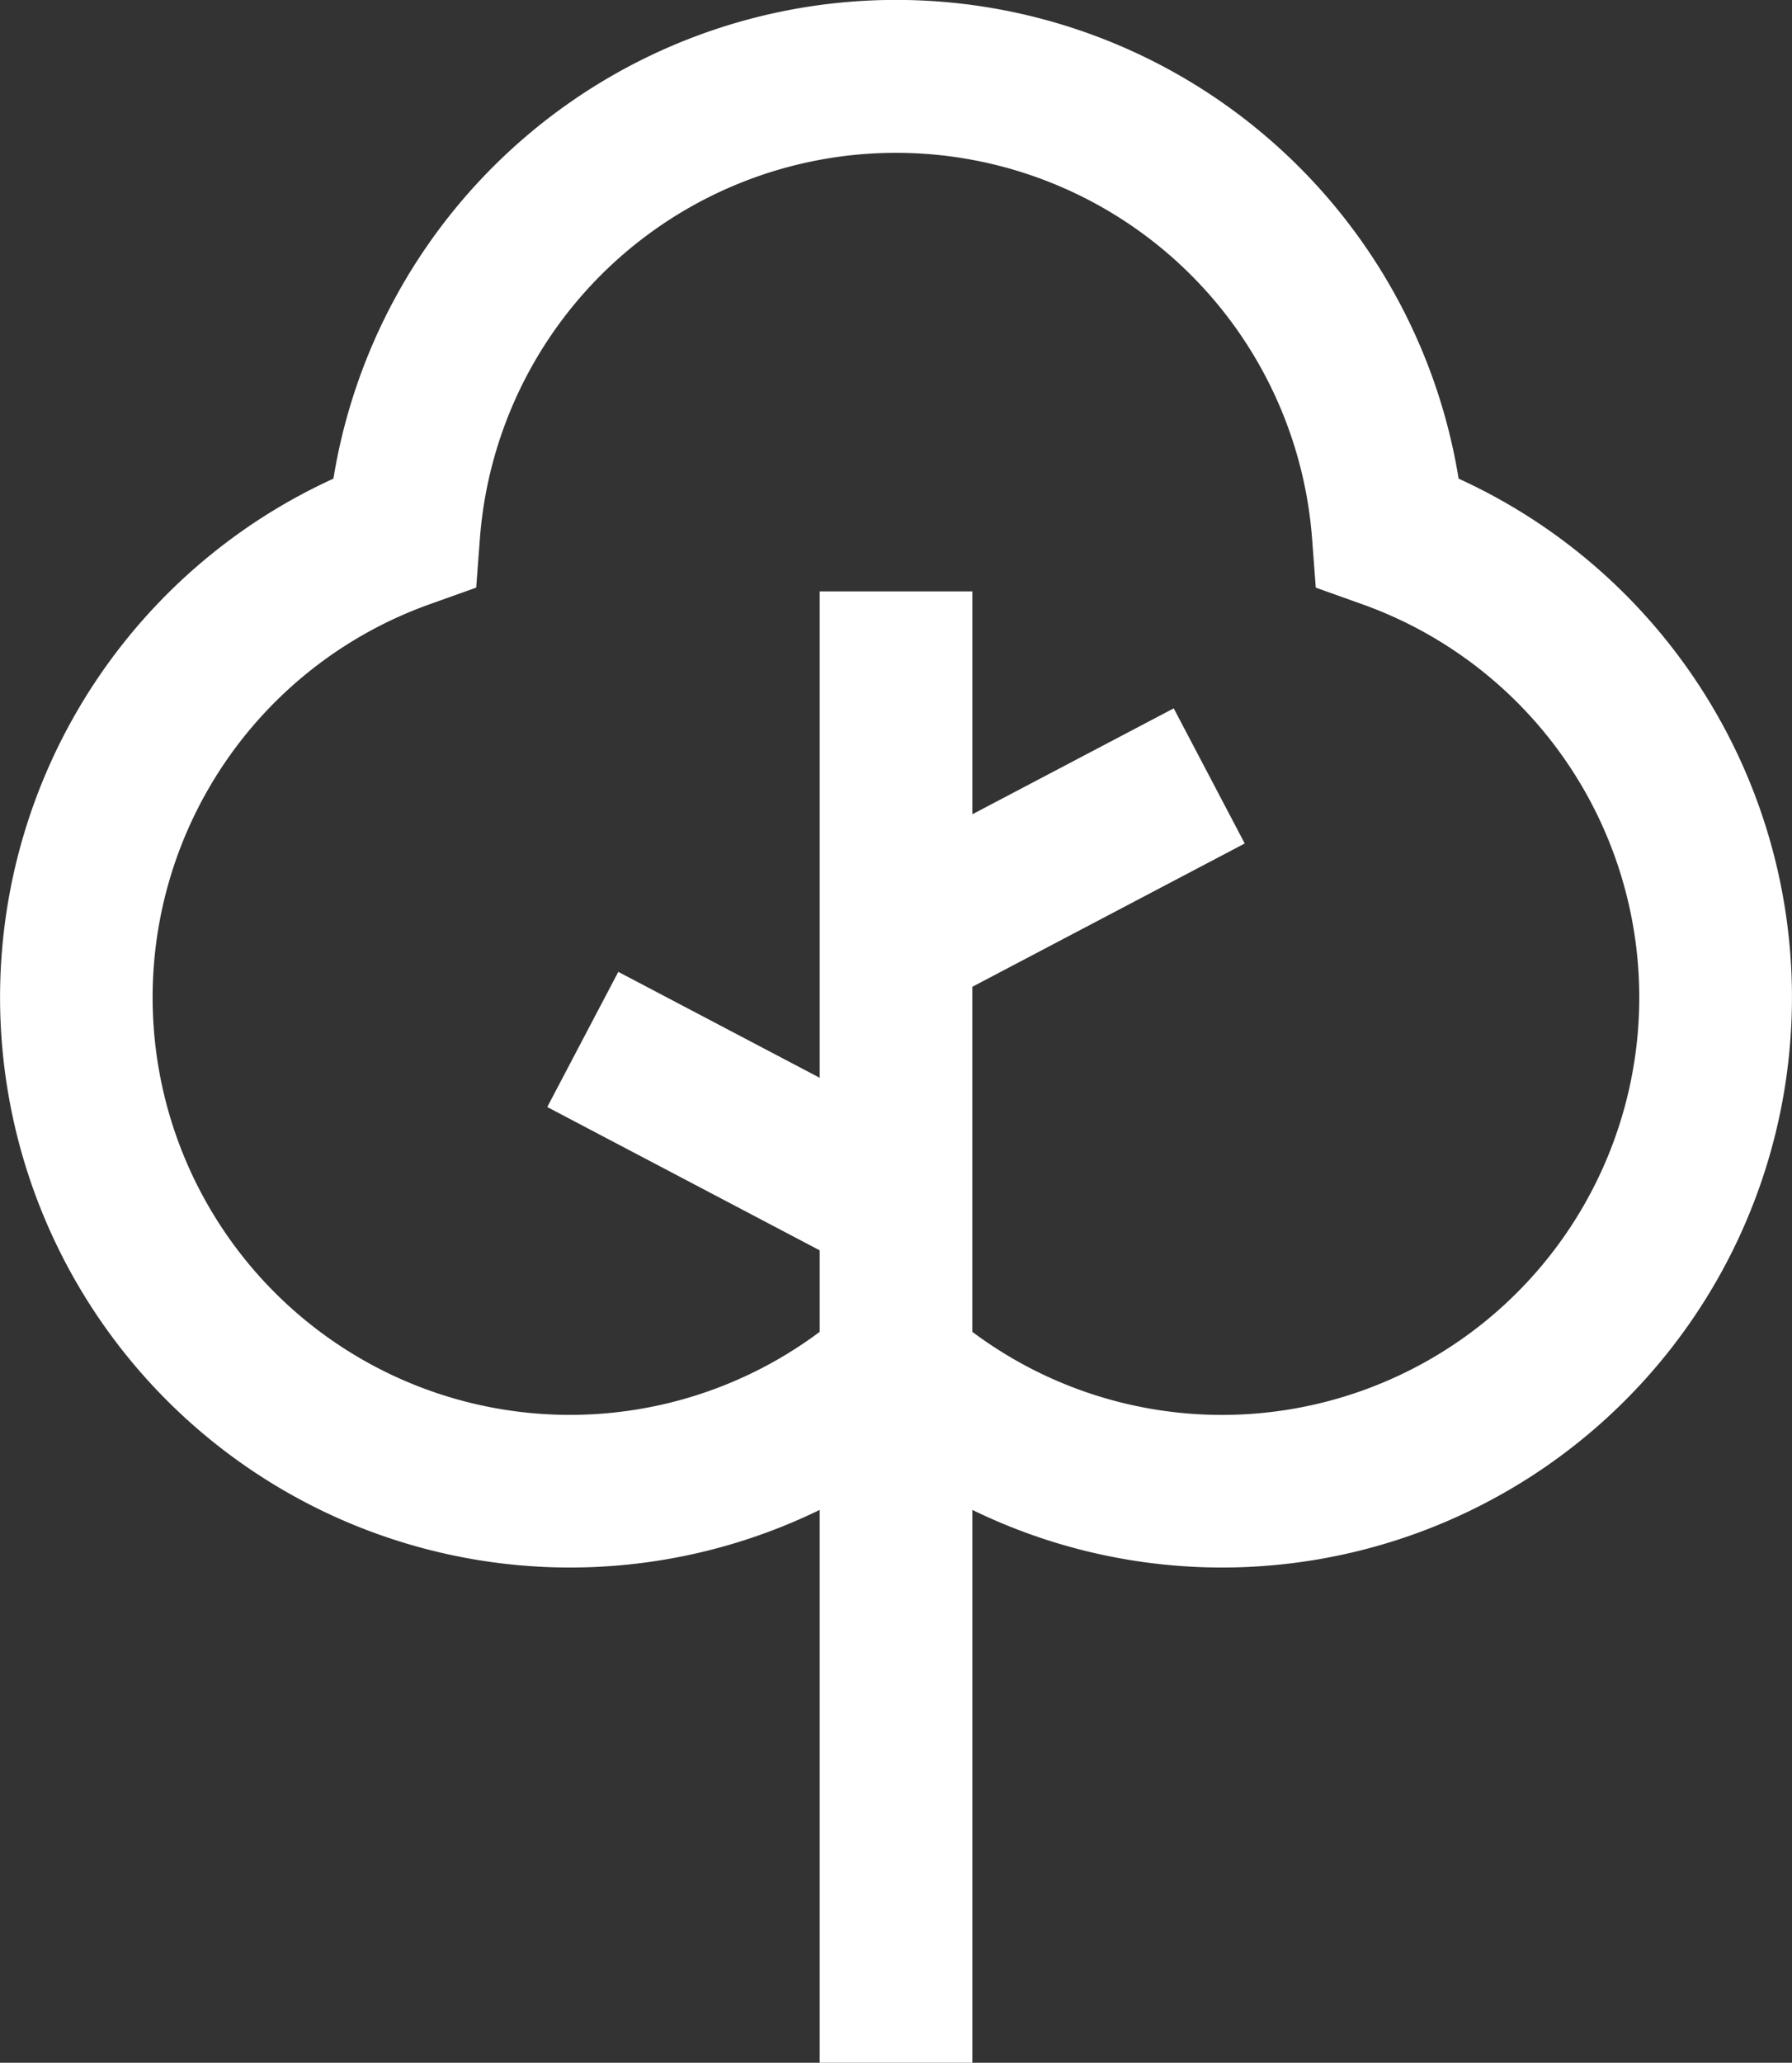
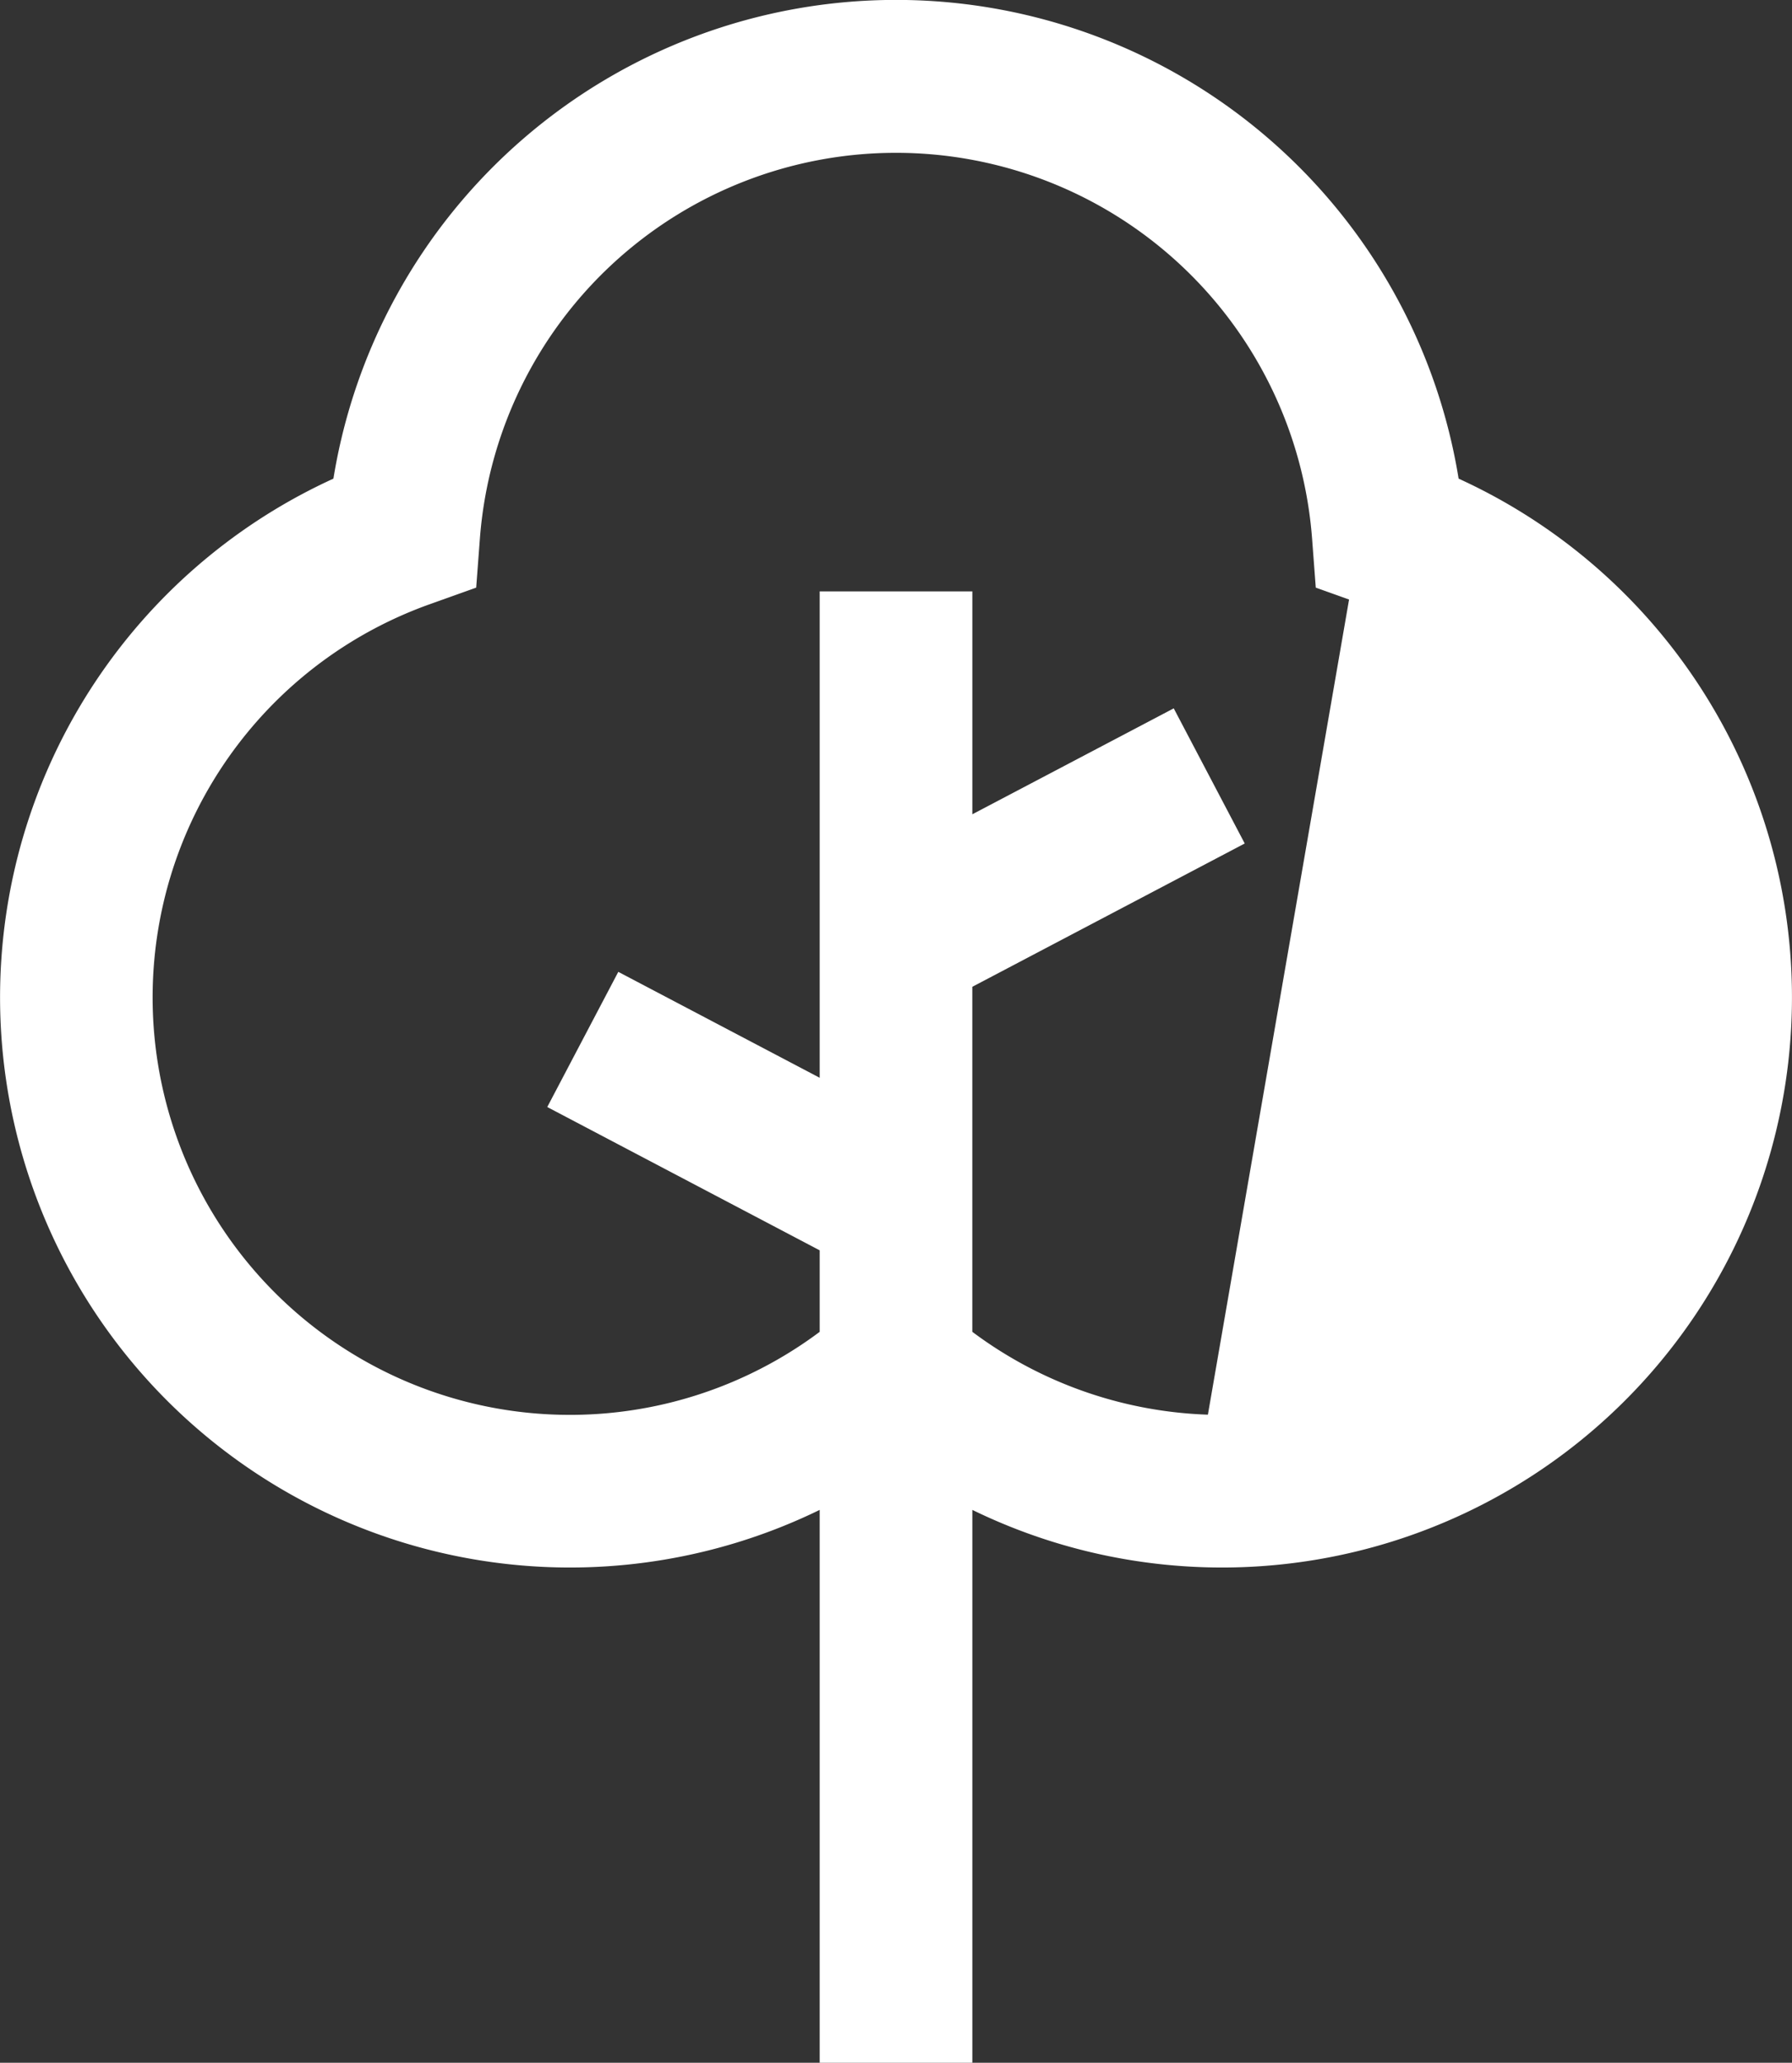
<svg xmlns="http://www.w3.org/2000/svg" width="53.013" height="61" viewBox="0 0 53.013 61">
  <rect x="0" y="0" width="53.013" height="61" fill="#333333" stroke="none" />
  <g transform="translate(-33.577 0.5)">
    <g transform="translate(34.077)">
-       <path d="M76.275,14a16.362,16.362,0,0,0-32.382,0A16.361,16.361,0,1,0,58.326,43.329V60h3.516V43.329A16.361,16.361,0,1,0,76.275,14ZM69.73,41.842a12.829,12.829,0,0,1-7.889-2.71V28.38l7.884-4.146L68.09,21.123l-6.248,3.285v-6.92H58.326V32.2l-6.248-3.285-1.636,3.112,7.884,4.146v2.96A12.845,12.845,0,1,1,46.115,16.9l1.075-.384.086-1.139a12.845,12.845,0,0,1,25.614,0l.086,1.139,1.075.384A12.846,12.846,0,0,1,69.73,41.842Z" transform="translate(-34.077)" fill="#fff" stroke="#fff" stroke-width="1" />
+       <path d="M76.275,14a16.362,16.362,0,0,0-32.382,0A16.361,16.361,0,1,0,58.326,43.329V60h3.516V43.329A16.361,16.361,0,1,0,76.275,14ZM69.73,41.842a12.829,12.829,0,0,1-7.889-2.71V28.38l7.884-4.146L68.09,21.123l-6.248,3.285v-6.92H58.326V32.2l-6.248-3.285-1.636,3.112,7.884,4.146v2.96A12.845,12.845,0,1,1,46.115,16.9l1.075-.384.086-1.139a12.845,12.845,0,0,1,25.614,0l.086,1.139,1.075.384Z" transform="translate(-34.077)" fill="#fff" stroke="#fff" stroke-width="1" />
    </g>
  </g>
</svg>